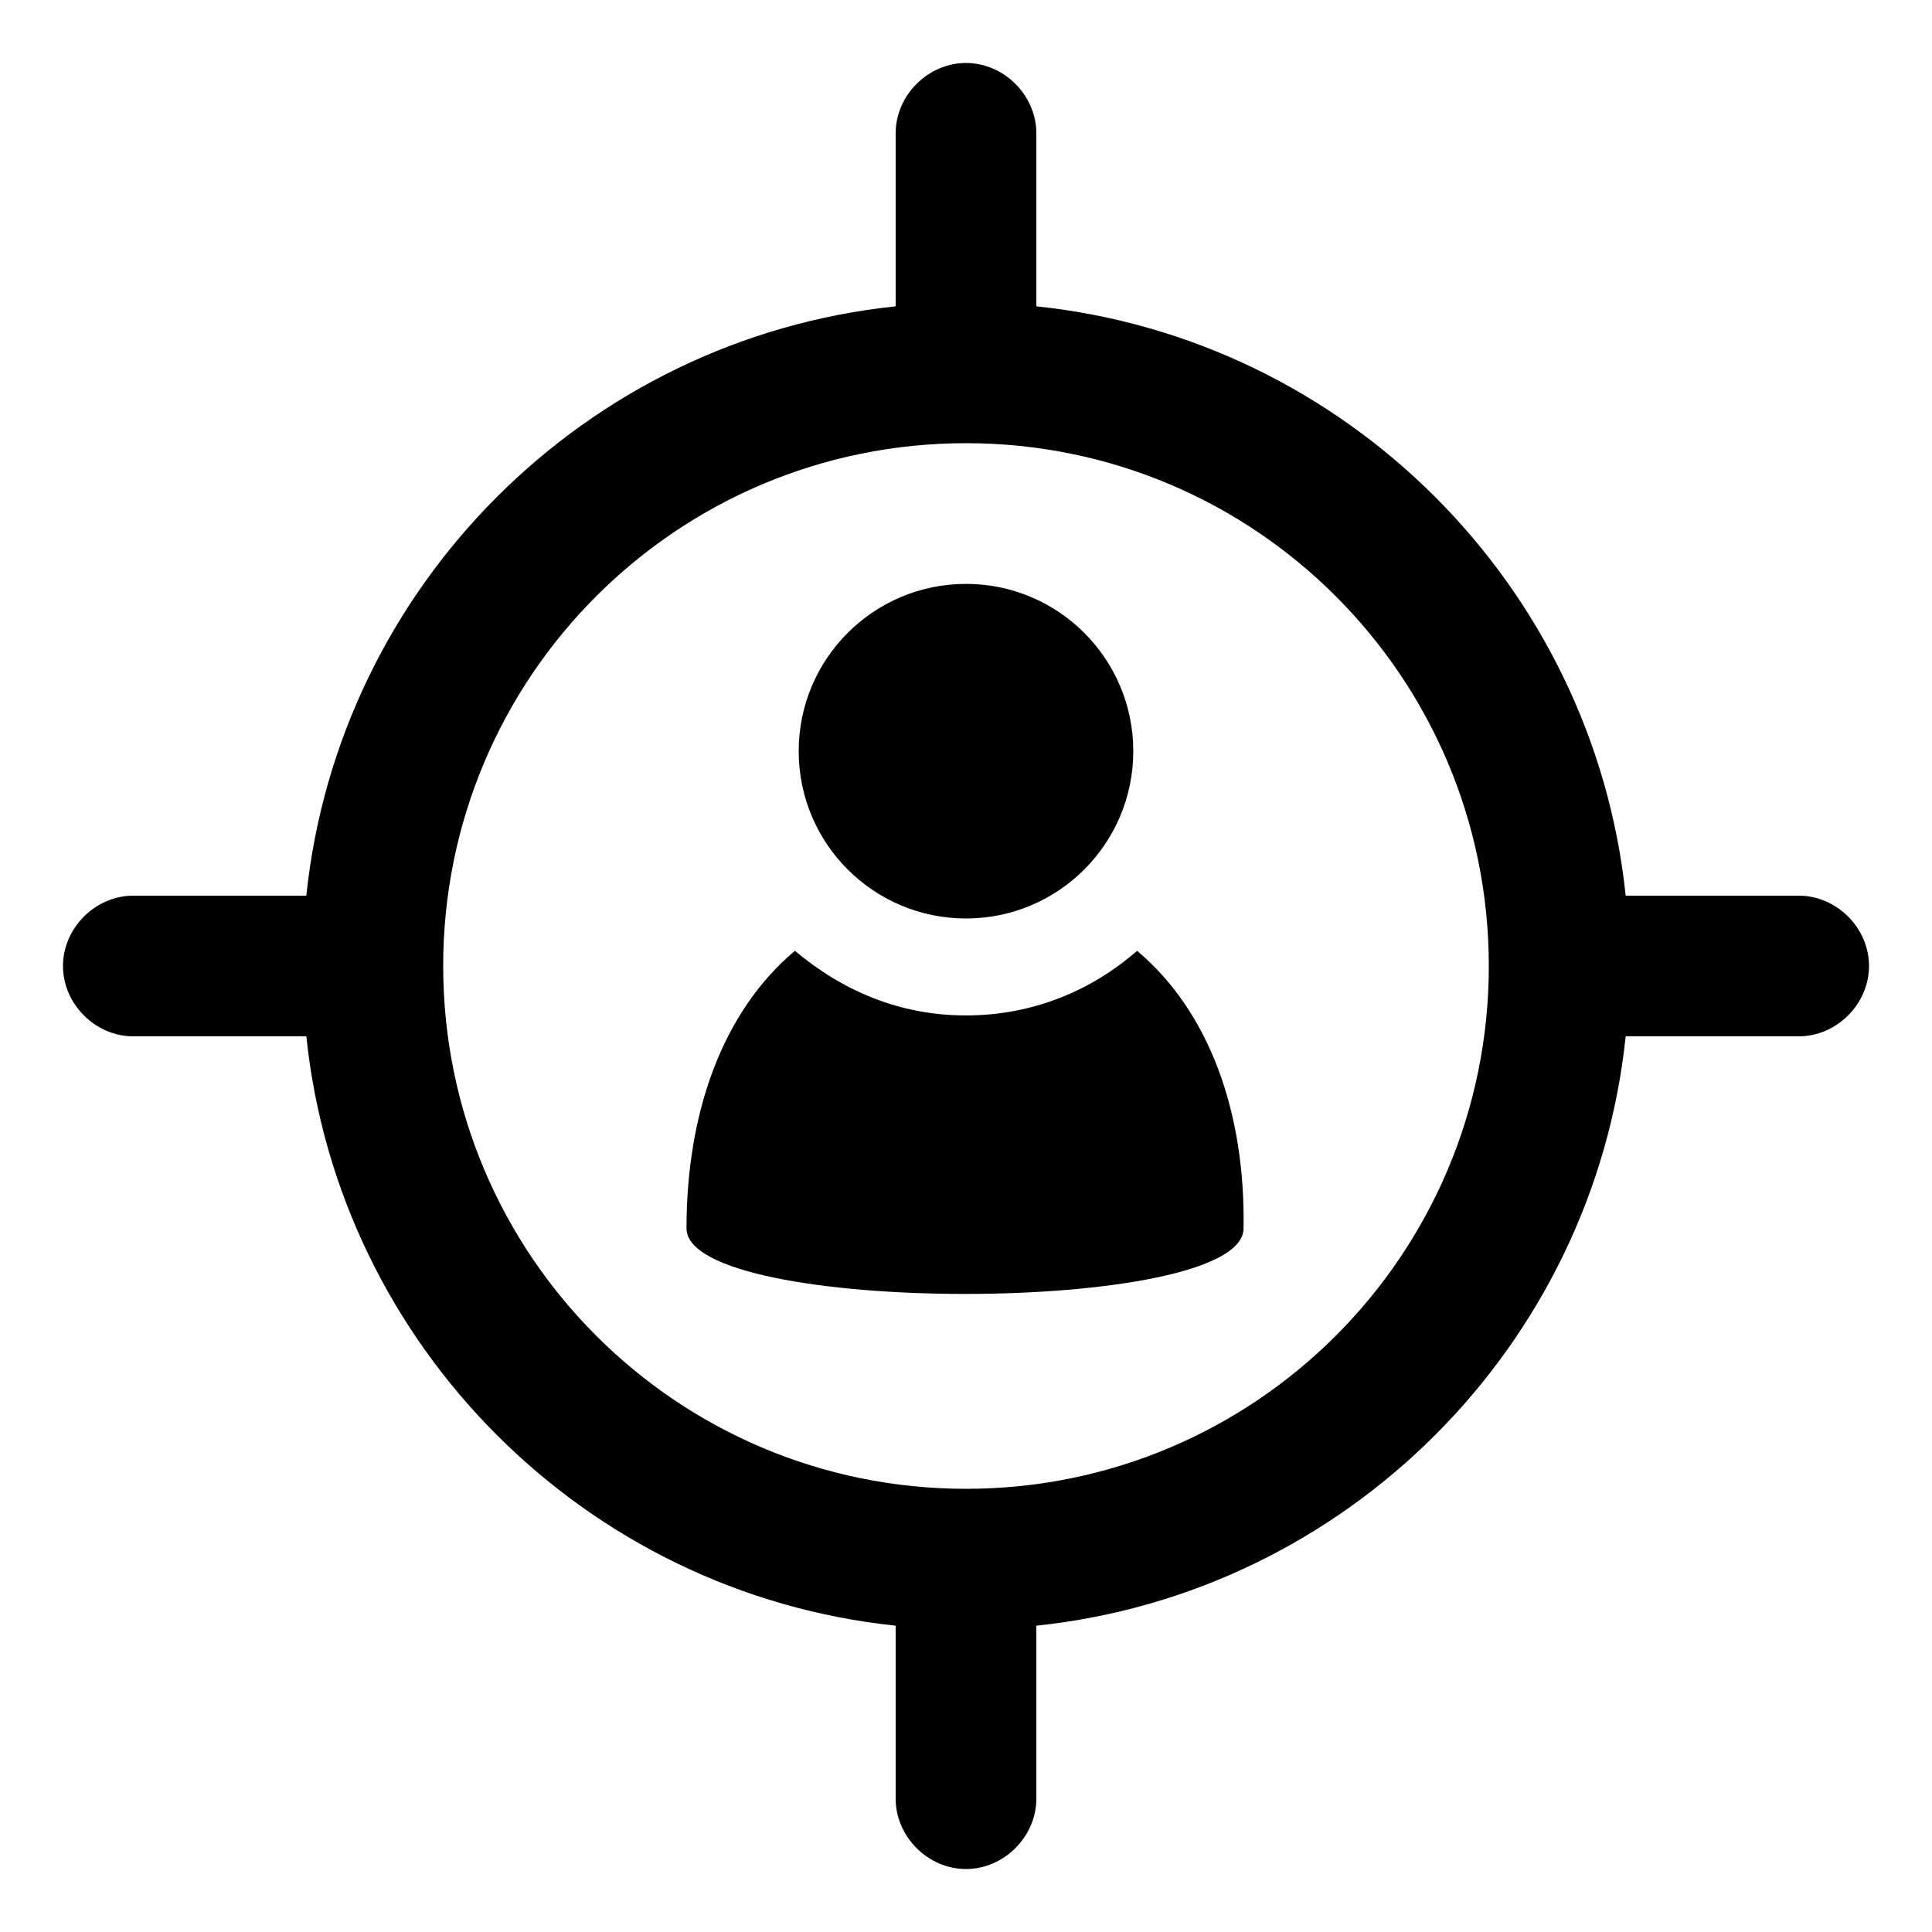
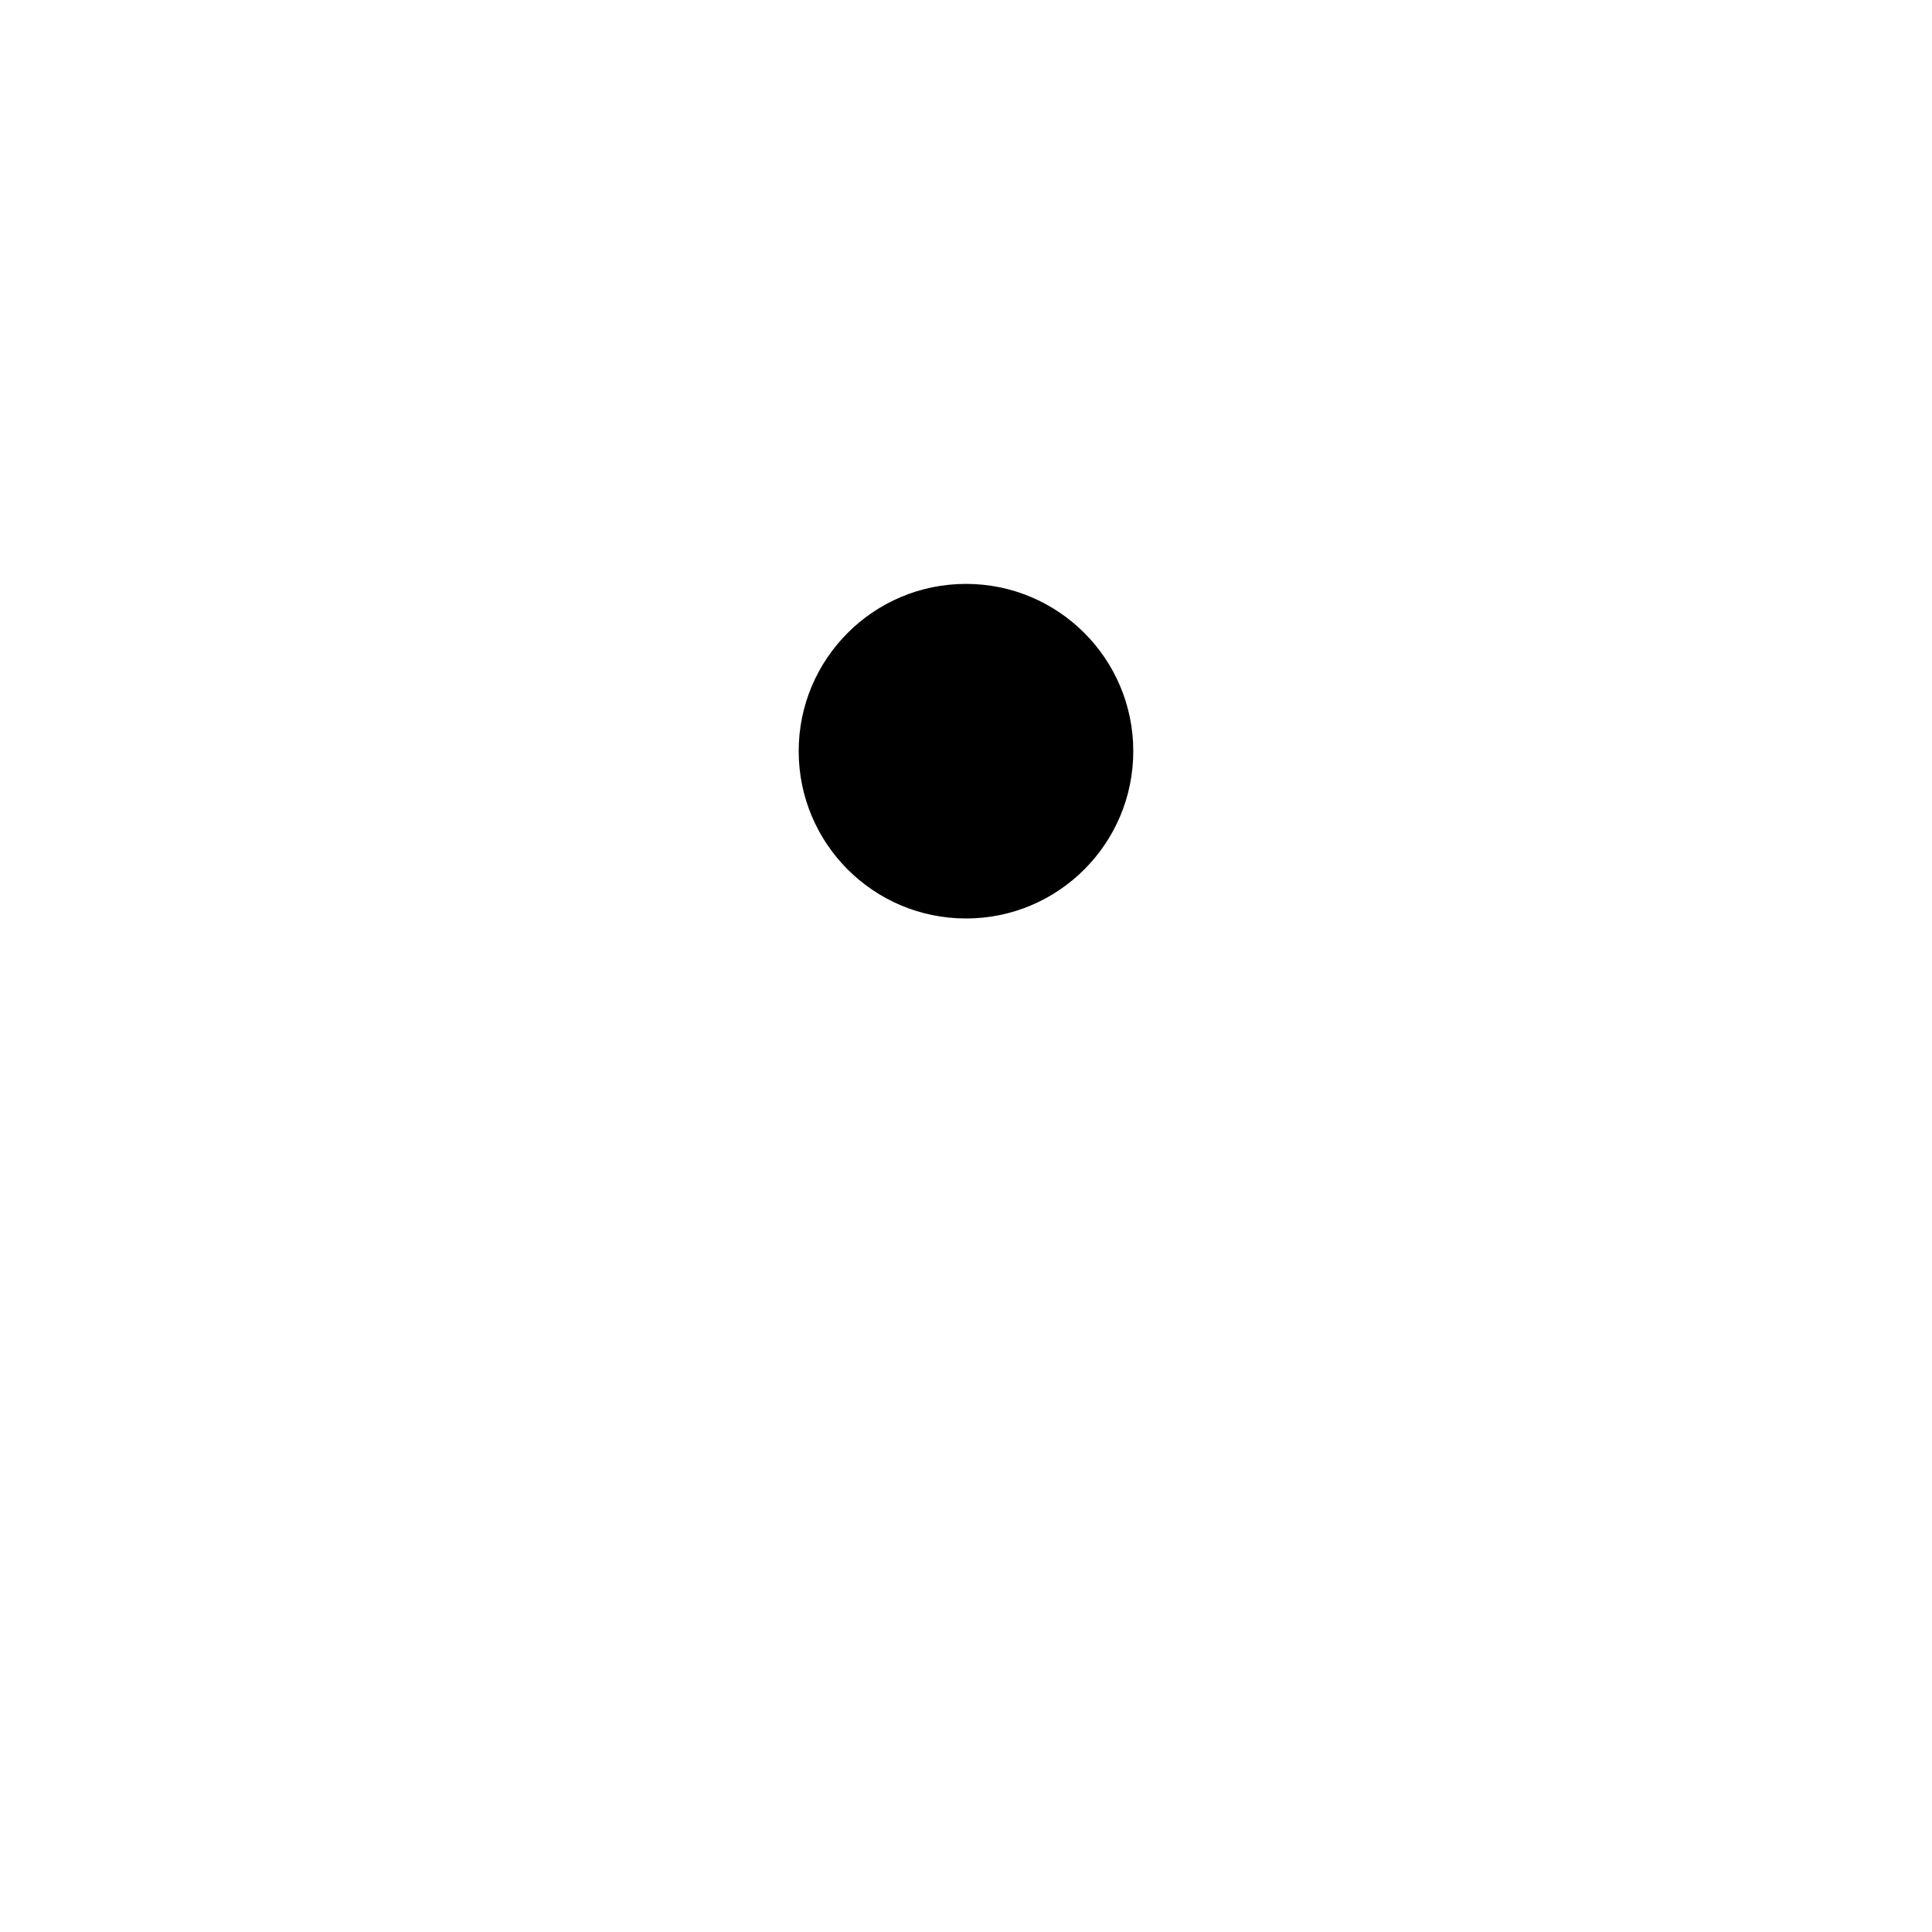
<svg xmlns="http://www.w3.org/2000/svg" fill="#000000" width="800px" height="800px" version="1.1" viewBox="144 144 512 512">
  <g>
-     <path d="m620.67 381.36h-45.848c-8.566-82.121-74.059-147.62-156.18-156.18v-45.848c0-10.078-8.566-18.641-18.641-18.641-10.078 0-18.641 8.566-18.641 18.641v45.848c-82.121 8.566-147.62 74.062-156.18 156.18h-45.848c-10.078 0-18.641 8.566-18.641 18.641 0 10.078 8.566 18.641 18.641 18.641h45.848c8.566 82.121 74.062 147.61 156.18 156.18v45.848c0 10.078 8.566 18.641 18.641 18.641 10.078 0 18.641-8.566 18.641-18.641v-45.848c82.121-8.566 147.61-74.059 156.18-156.18h45.848c10.078 0 18.641-8.566 18.641-18.641 0-10.078-8.566-18.641-18.641-18.641zm-220.67 157.19c-76.578 0-138.55-61.969-138.55-138.55-0.004-76.582 61.965-138.55 138.55-138.55 76.578 0 138.55 61.969 138.55 138.55 0 76.578-61.969 138.55-138.55 138.55z" />
    <path d="m444.33 343.07c0 24.488-19.848 44.336-44.332 44.336-24.488 0-44.336-19.848-44.336-44.336 0-24.484 19.848-44.332 44.336-44.332 24.484 0 44.332 19.848 44.332 44.332" />
-     <path d="m445.34 395.97c-12.09 10.578-27.711 17.129-45.344 17.129-17.633 0-32.746-6.551-45.344-17.129-19.145 16.121-28.719 42.824-28.719 73.555 0 23.176 147.62 23.176 147.62 0 0.508-30.73-9.066-57.434-28.211-73.555z" />
  </g>
</svg>